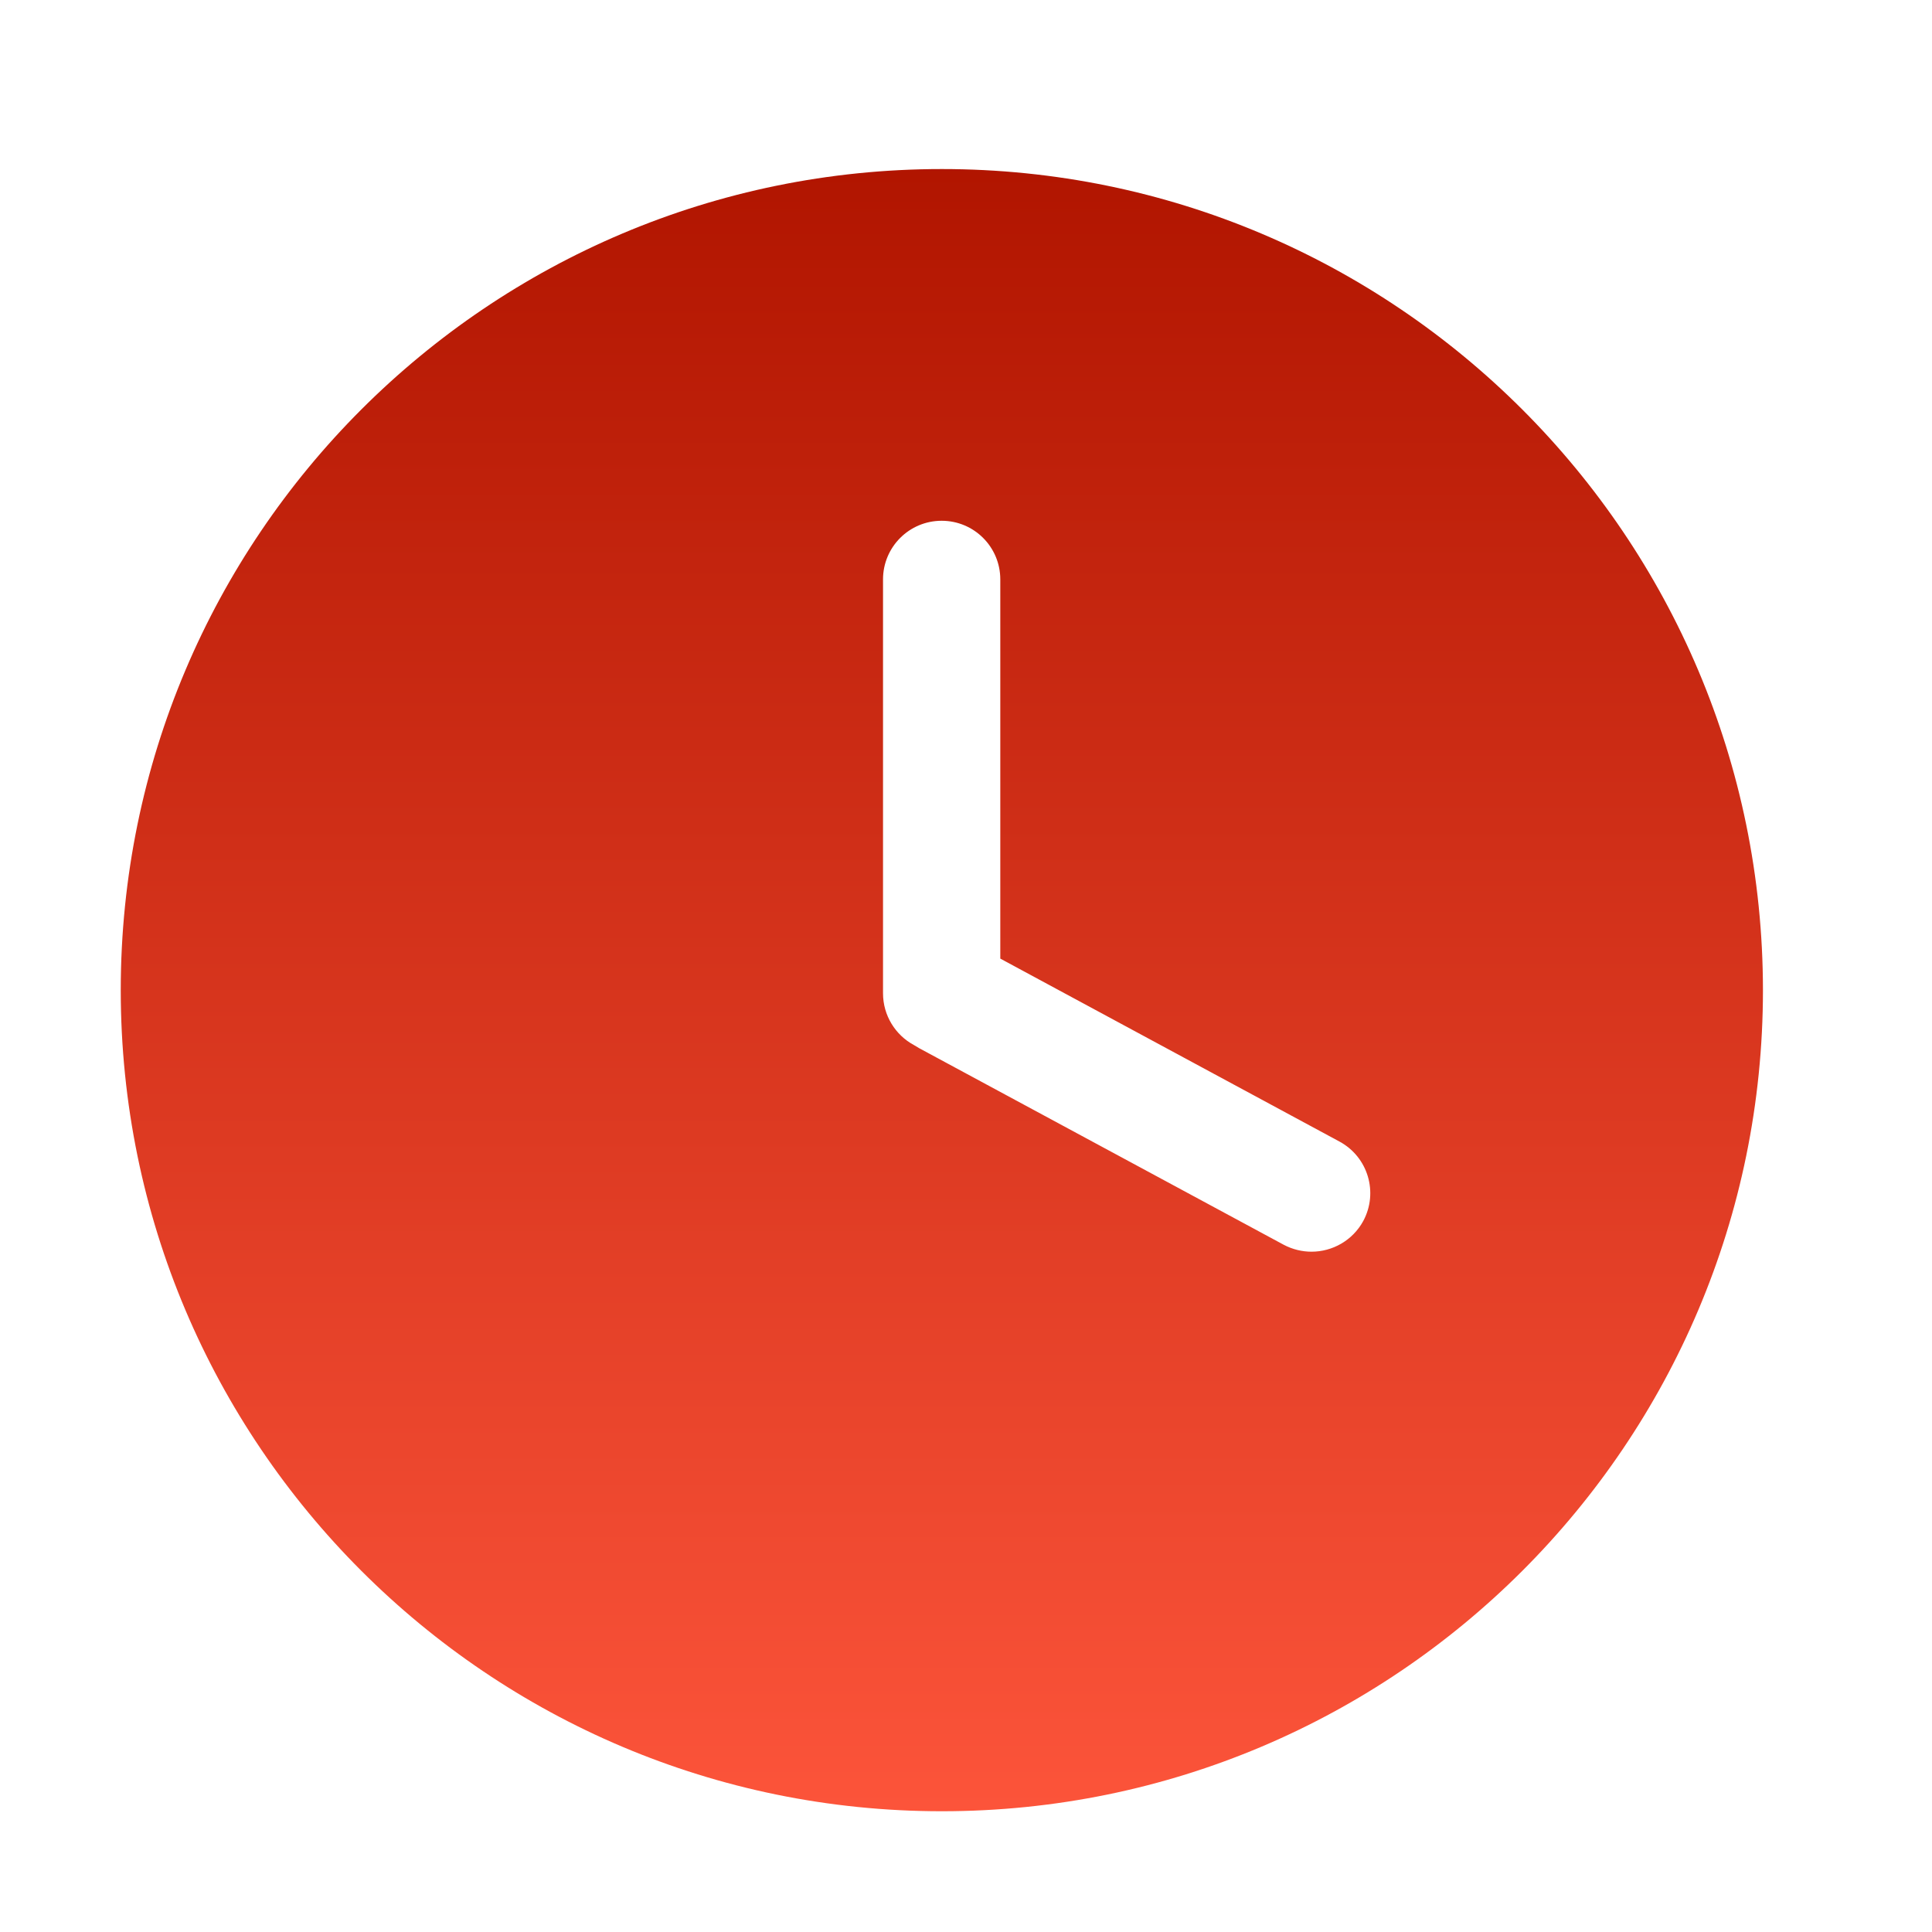
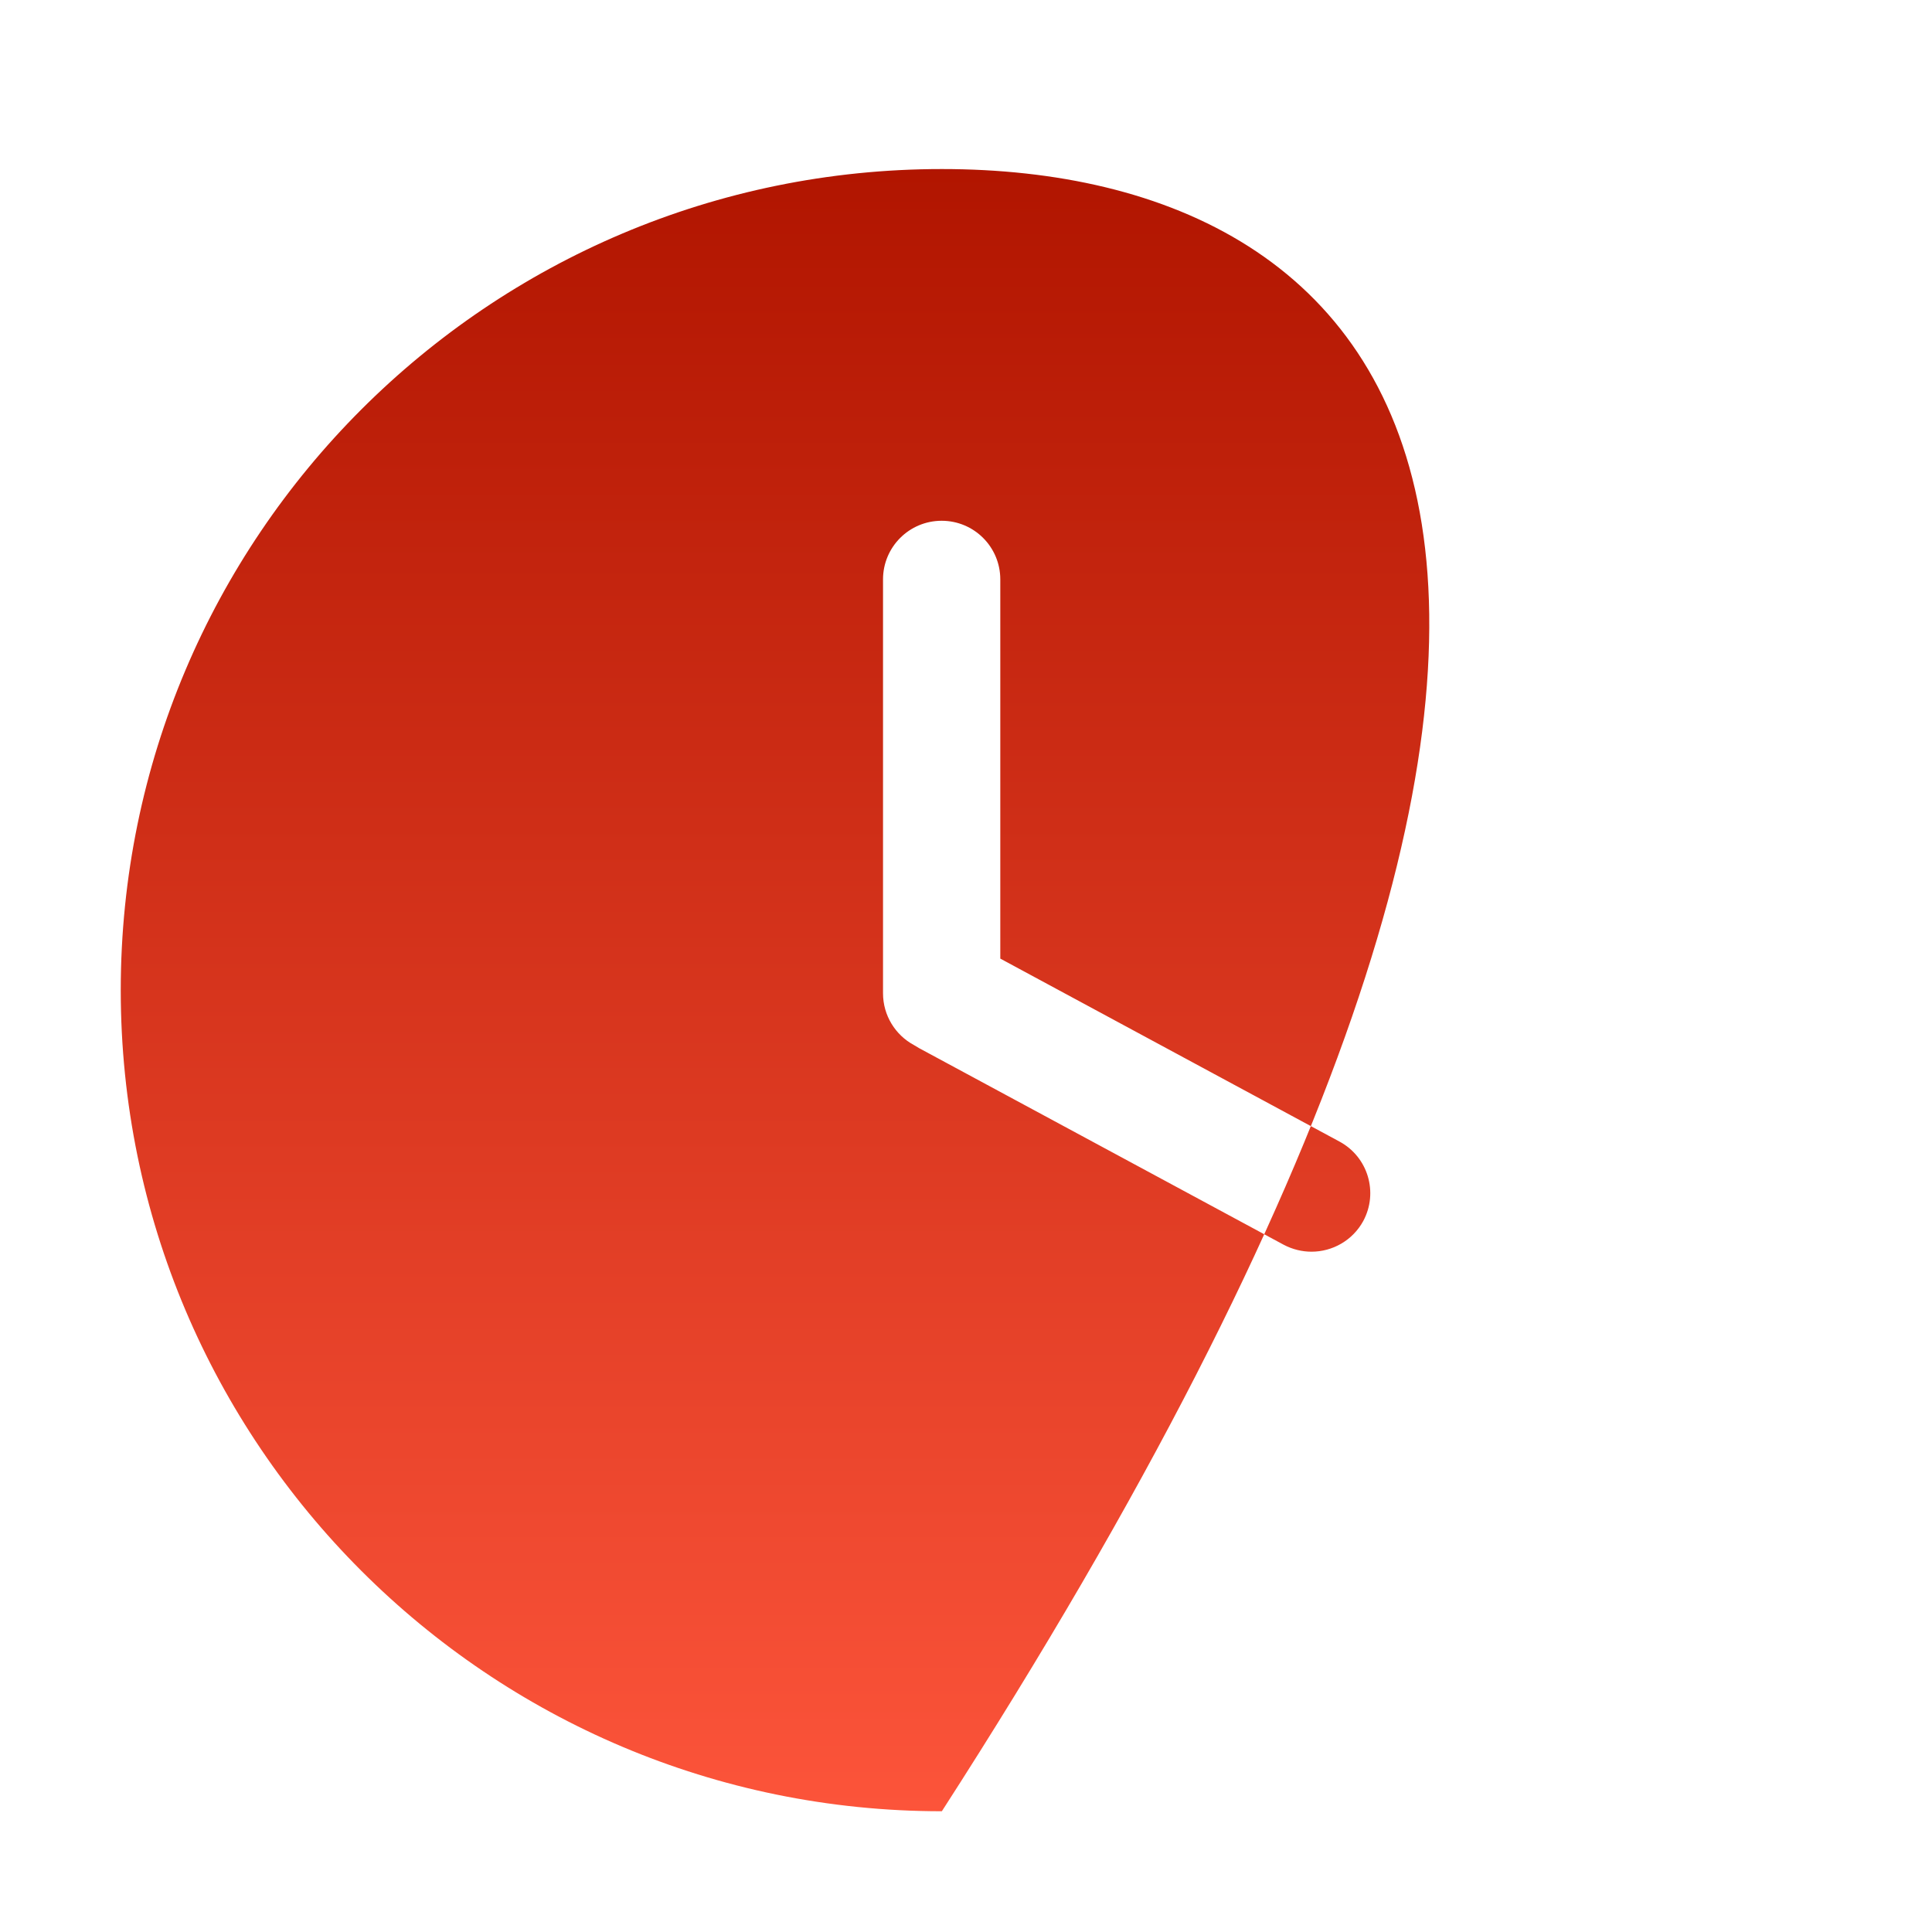
<svg xmlns="http://www.w3.org/2000/svg" width="40" height="40" viewBox="0 0 40 40" fill="none">
-   <path d="M19.5 3.5C10.112 3.5 2.5 11.112 2.5 20.5C2.5 29.888 10.112 37.5 19.5 37.5C28.888 37.5 36.5 29.888 36.5 20.5C36.496 11.112 28.888 3.5 19.5 3.5ZM27.731 23.634C28.323 23.953 28.543 24.689 28.224 25.281C28.004 25.683 27.586 25.915 27.154 25.915C26.96 25.915 26.763 25.869 26.577 25.771L19.033 21.703L18.919 21.635C18.54 21.43 18.282 21.027 18.282 20.564V11.996C18.282 11.325 18.825 10.782 19.496 10.782C20.168 10.782 20.71 11.325 20.71 11.996V19.847L27.731 23.634Z" fill="url(#paint0_linear_17163_4619)" />
+   <path d="M19.5 3.5C10.112 3.5 2.5 11.112 2.5 20.5C2.5 29.888 10.112 37.5 19.5 37.5C36.496 11.112 28.888 3.5 19.5 3.5ZM27.731 23.634C28.323 23.953 28.543 24.689 28.224 25.281C28.004 25.683 27.586 25.915 27.154 25.915C26.96 25.915 26.763 25.869 26.577 25.771L19.033 21.703L18.919 21.635C18.54 21.43 18.282 21.027 18.282 20.564V11.996C18.282 11.325 18.825 10.782 19.496 10.782C20.168 10.782 20.71 11.325 20.71 11.996V19.847L27.731 23.634Z" fill="url(#paint0_linear_17163_4619)" />
  <defs>
    <linearGradient id="paint0_linear_17163_4619" x1="19.5" y1="3.5" x2="19.5" y2="37.5" gradientUnits="userSpaceOnUse">
      <stop stop-color="#B11500" />
      <stop offset="1" stop-color="#FC543A" />
    </linearGradient>
  </defs>
</svg>